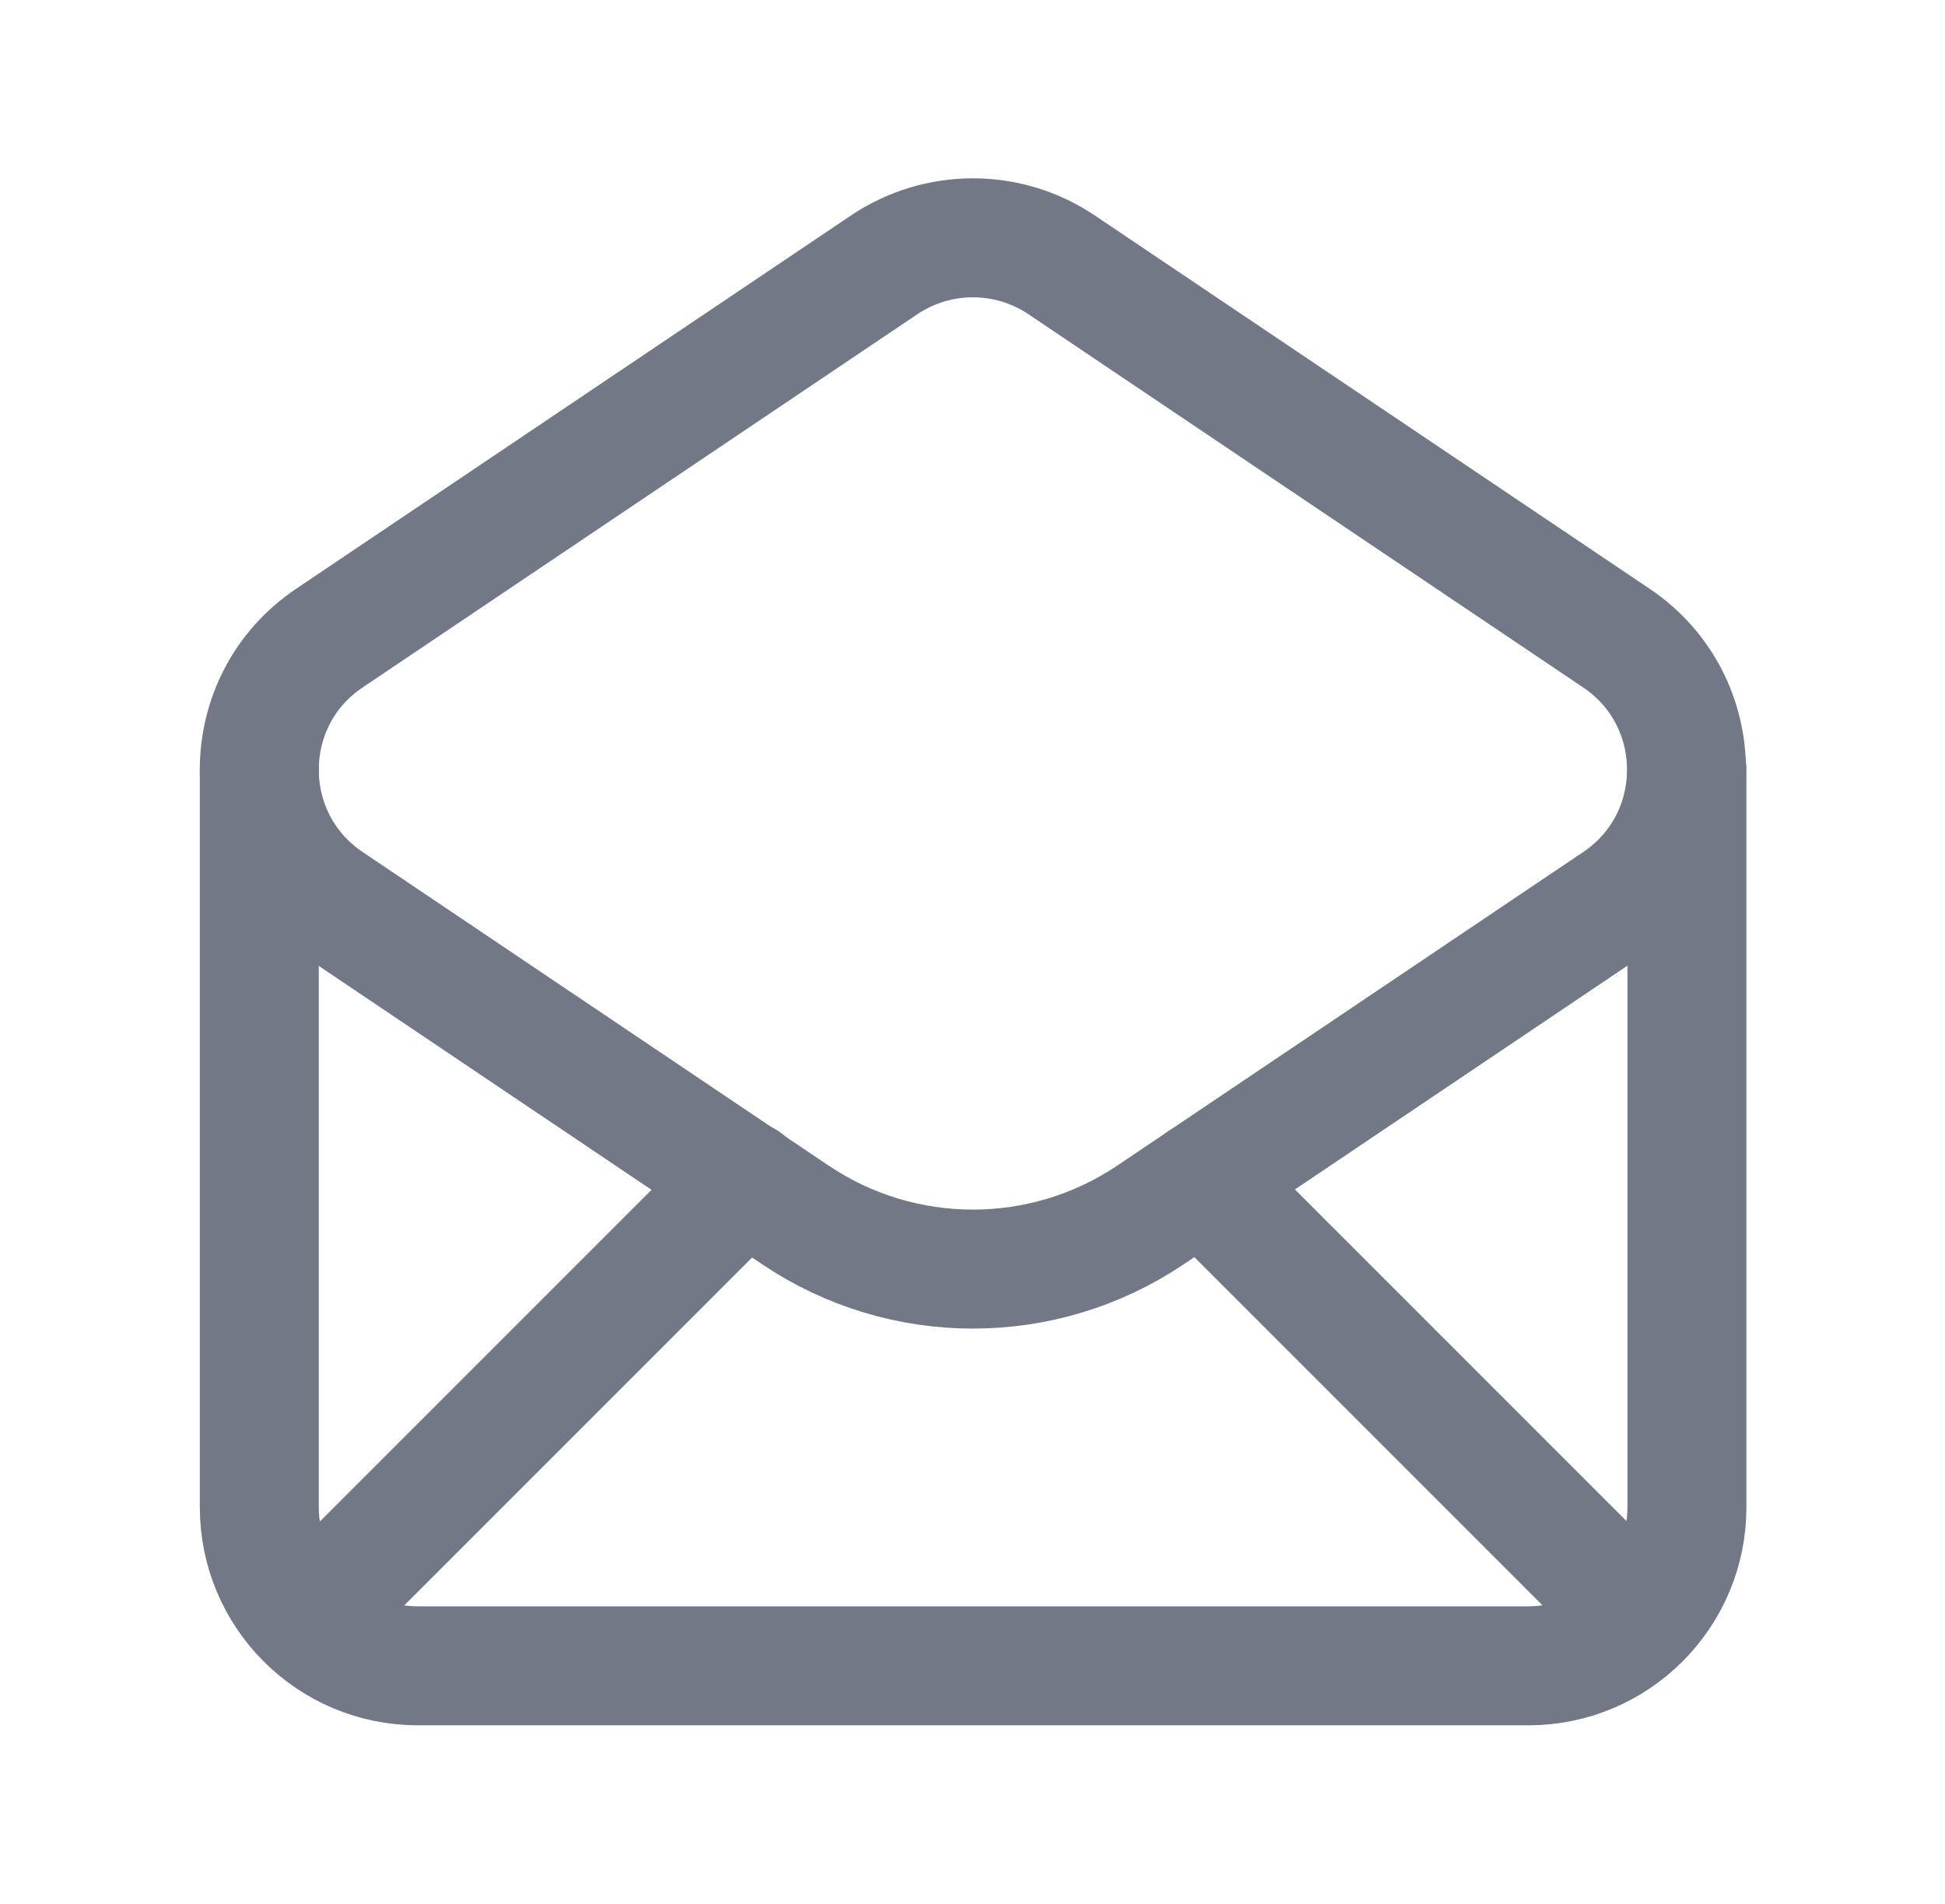
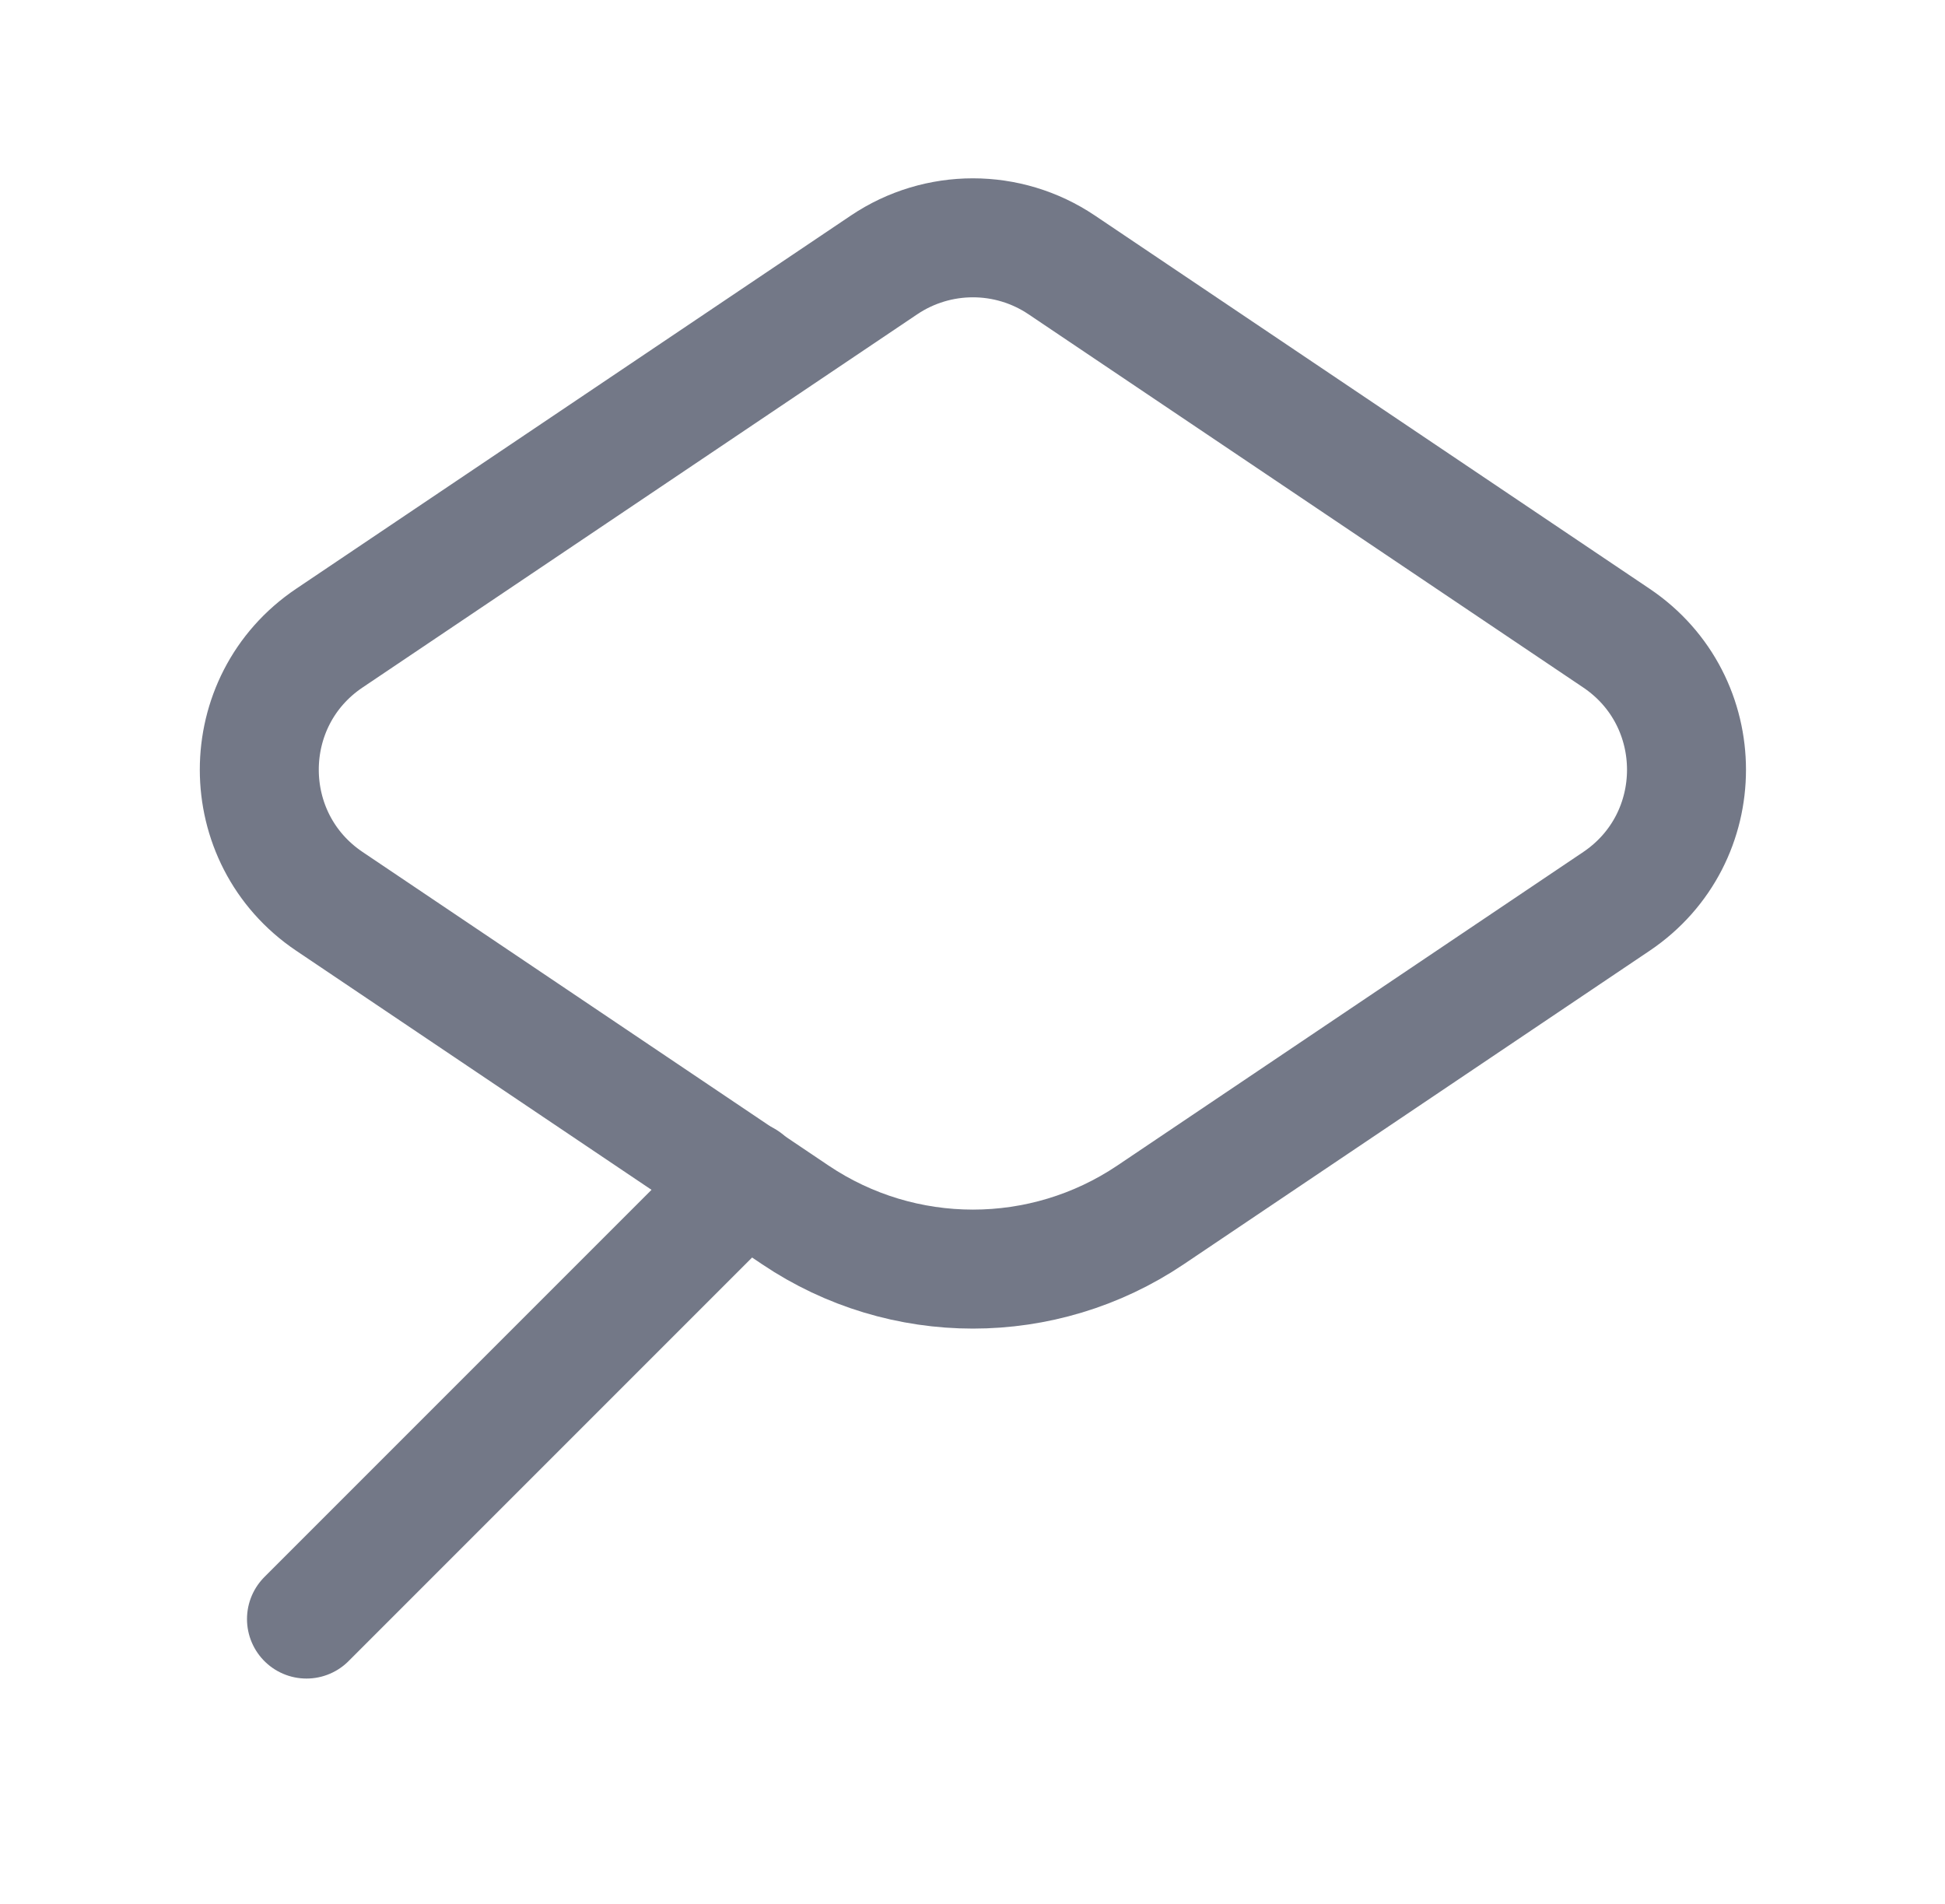
<svg xmlns="http://www.w3.org/2000/svg" width="47" height="46" viewBox="0 0 47 46" fill="none">
-   <path d="M6.266 18.597V36.416C6.266 38.534 7.981 40.249 10.099 40.249H36.93C39.048 40.249 40.764 38.534 40.764 36.416V18.597" stroke="#737887" stroke-width="2.875" stroke-linecap="round" stroke-linejoin="round" />
  <path fill-rule="evenodd" clip-rule="evenodd" d="M7.959 15.418L21.364 6.4C22.662 5.528 24.358 5.528 25.655 6.4L39.06 15.418C41.318 16.938 41.318 20.259 39.06 21.779L27.802 29.354C25.207 31.1 21.814 31.1 19.219 29.354L7.961 21.779C5.701 20.259 5.701 16.936 7.959 15.418Z" stroke="#737887" stroke-width="2.875" stroke-linecap="round" stroke-linejoin="round" />
  <path d="M18.005 28.52L7.406 39.119" stroke="#737887" stroke-width="2.875" stroke-linecap="round" stroke-linejoin="round" />
-   <path d="M39.638 39.119L29.039 28.52" stroke="#737887" stroke-width="2.875" stroke-linecap="round" stroke-linejoin="round" />
</svg>